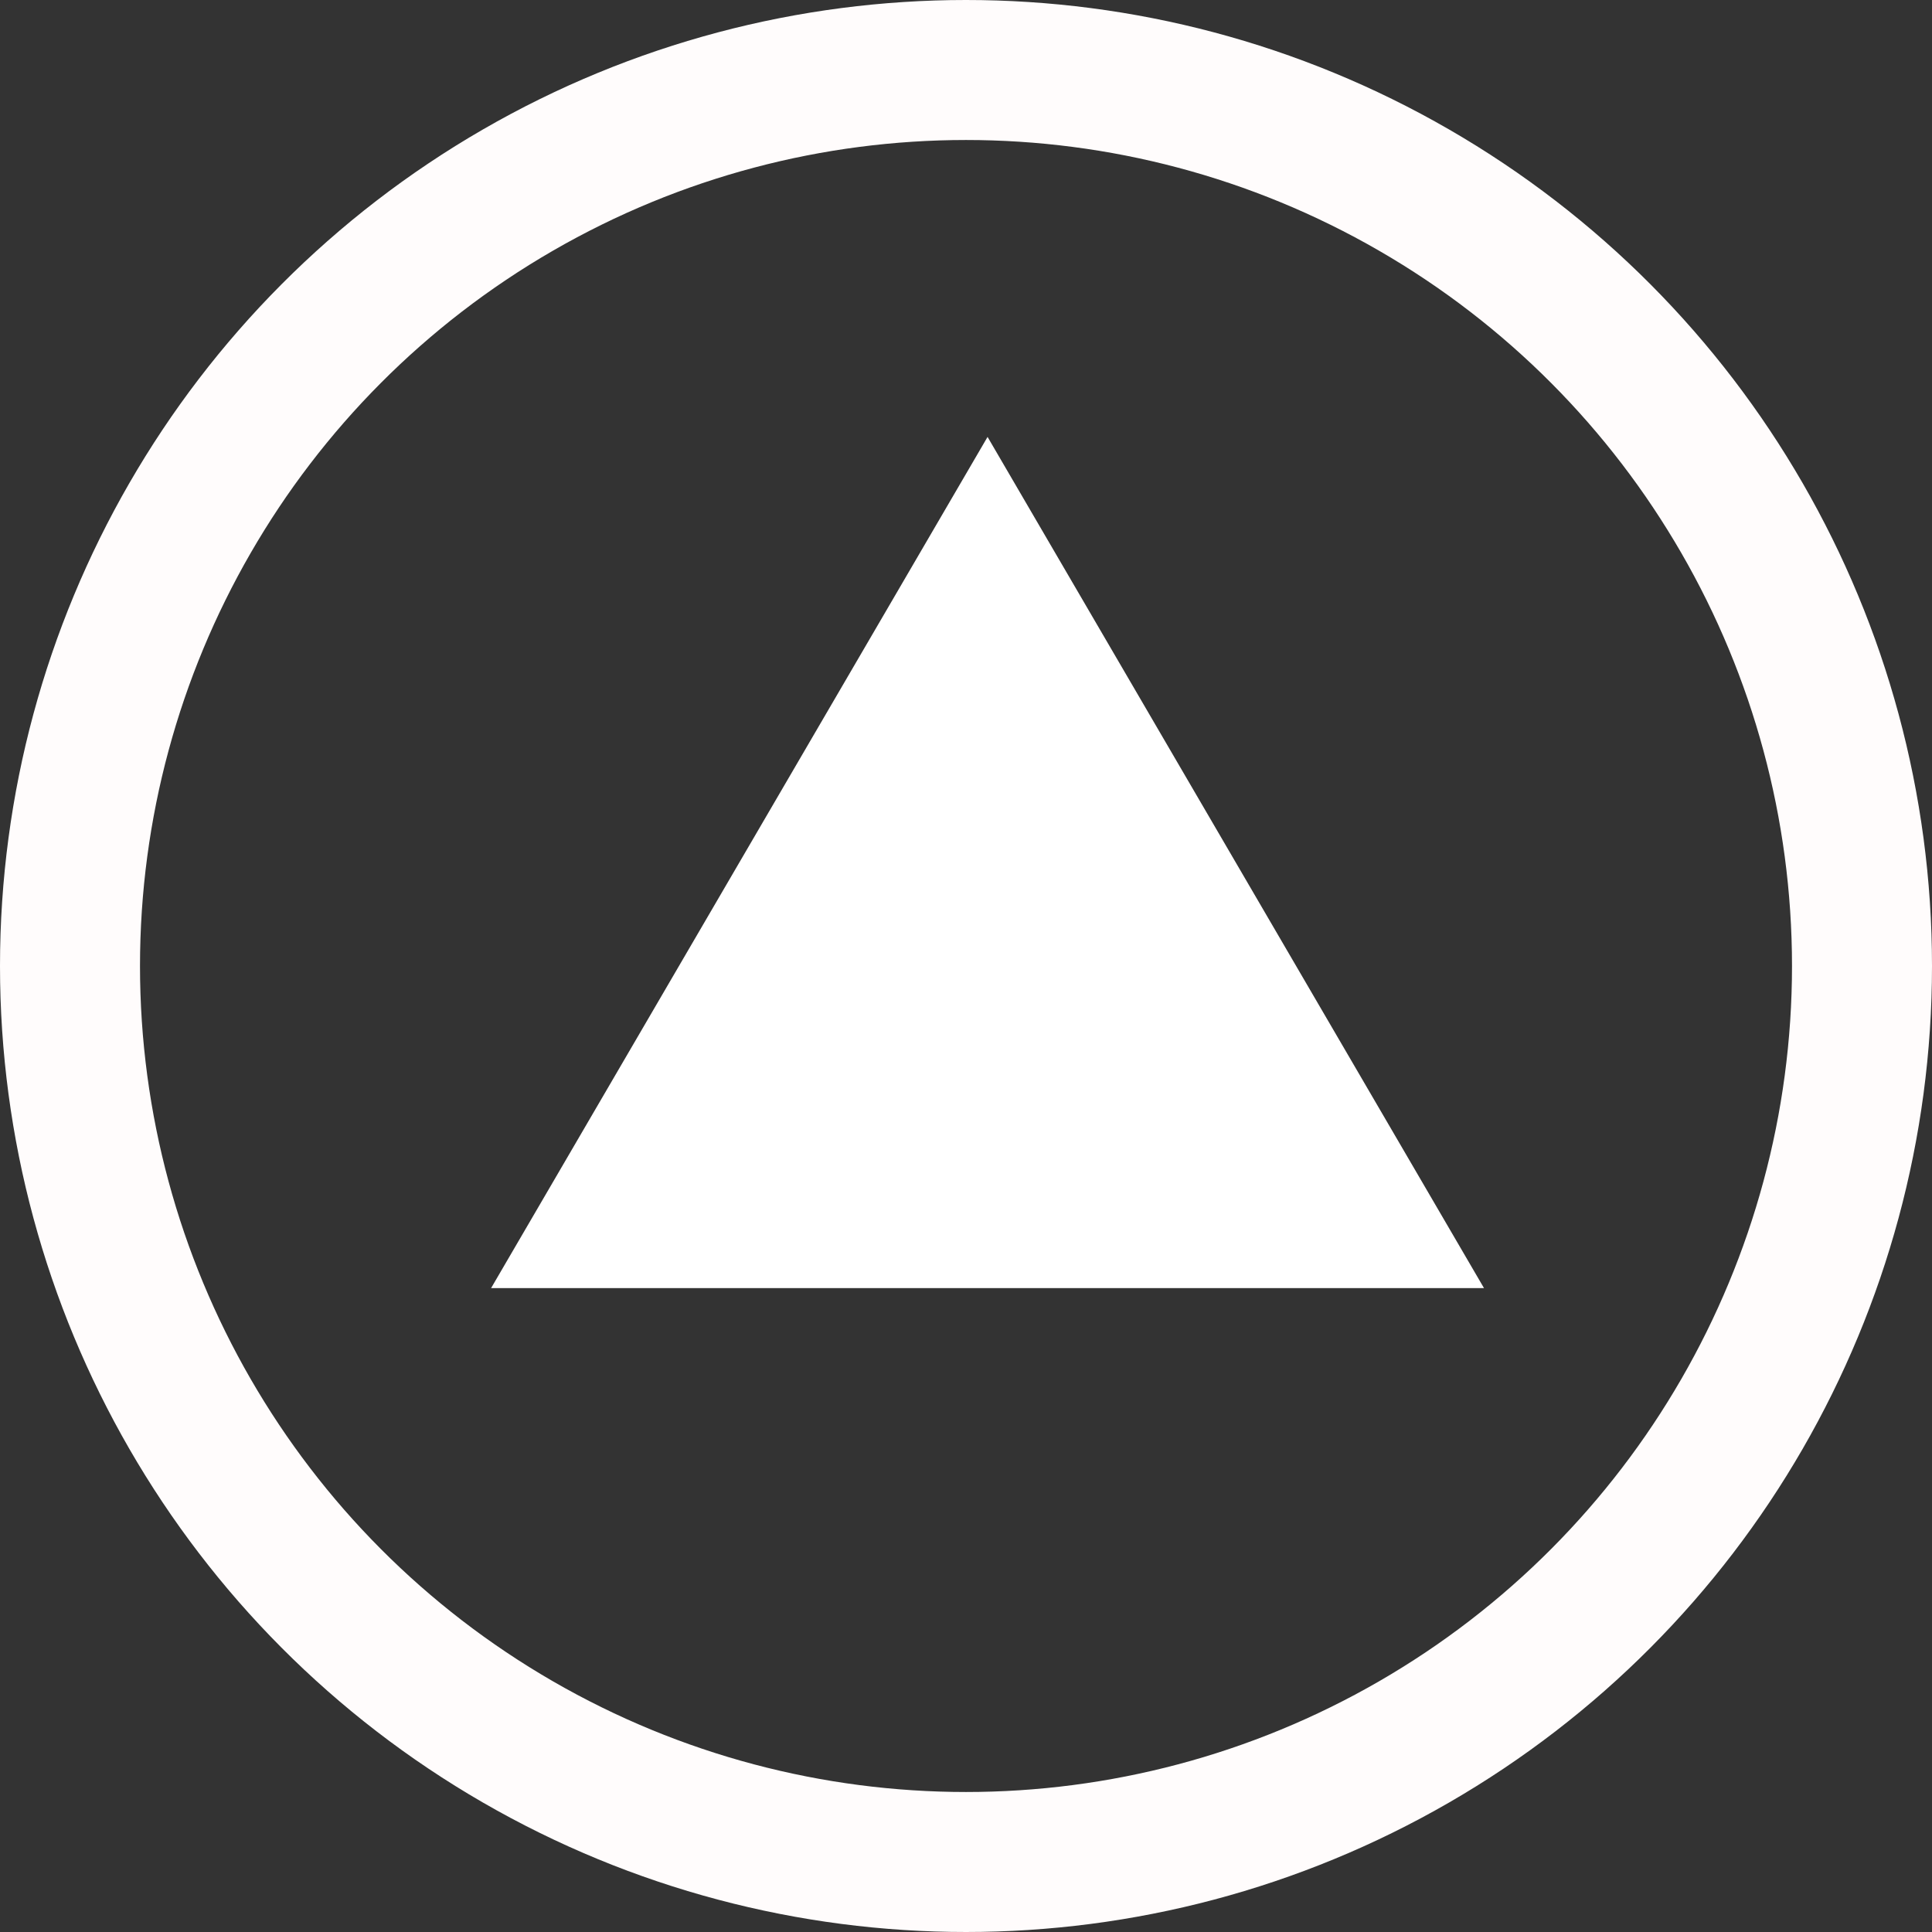
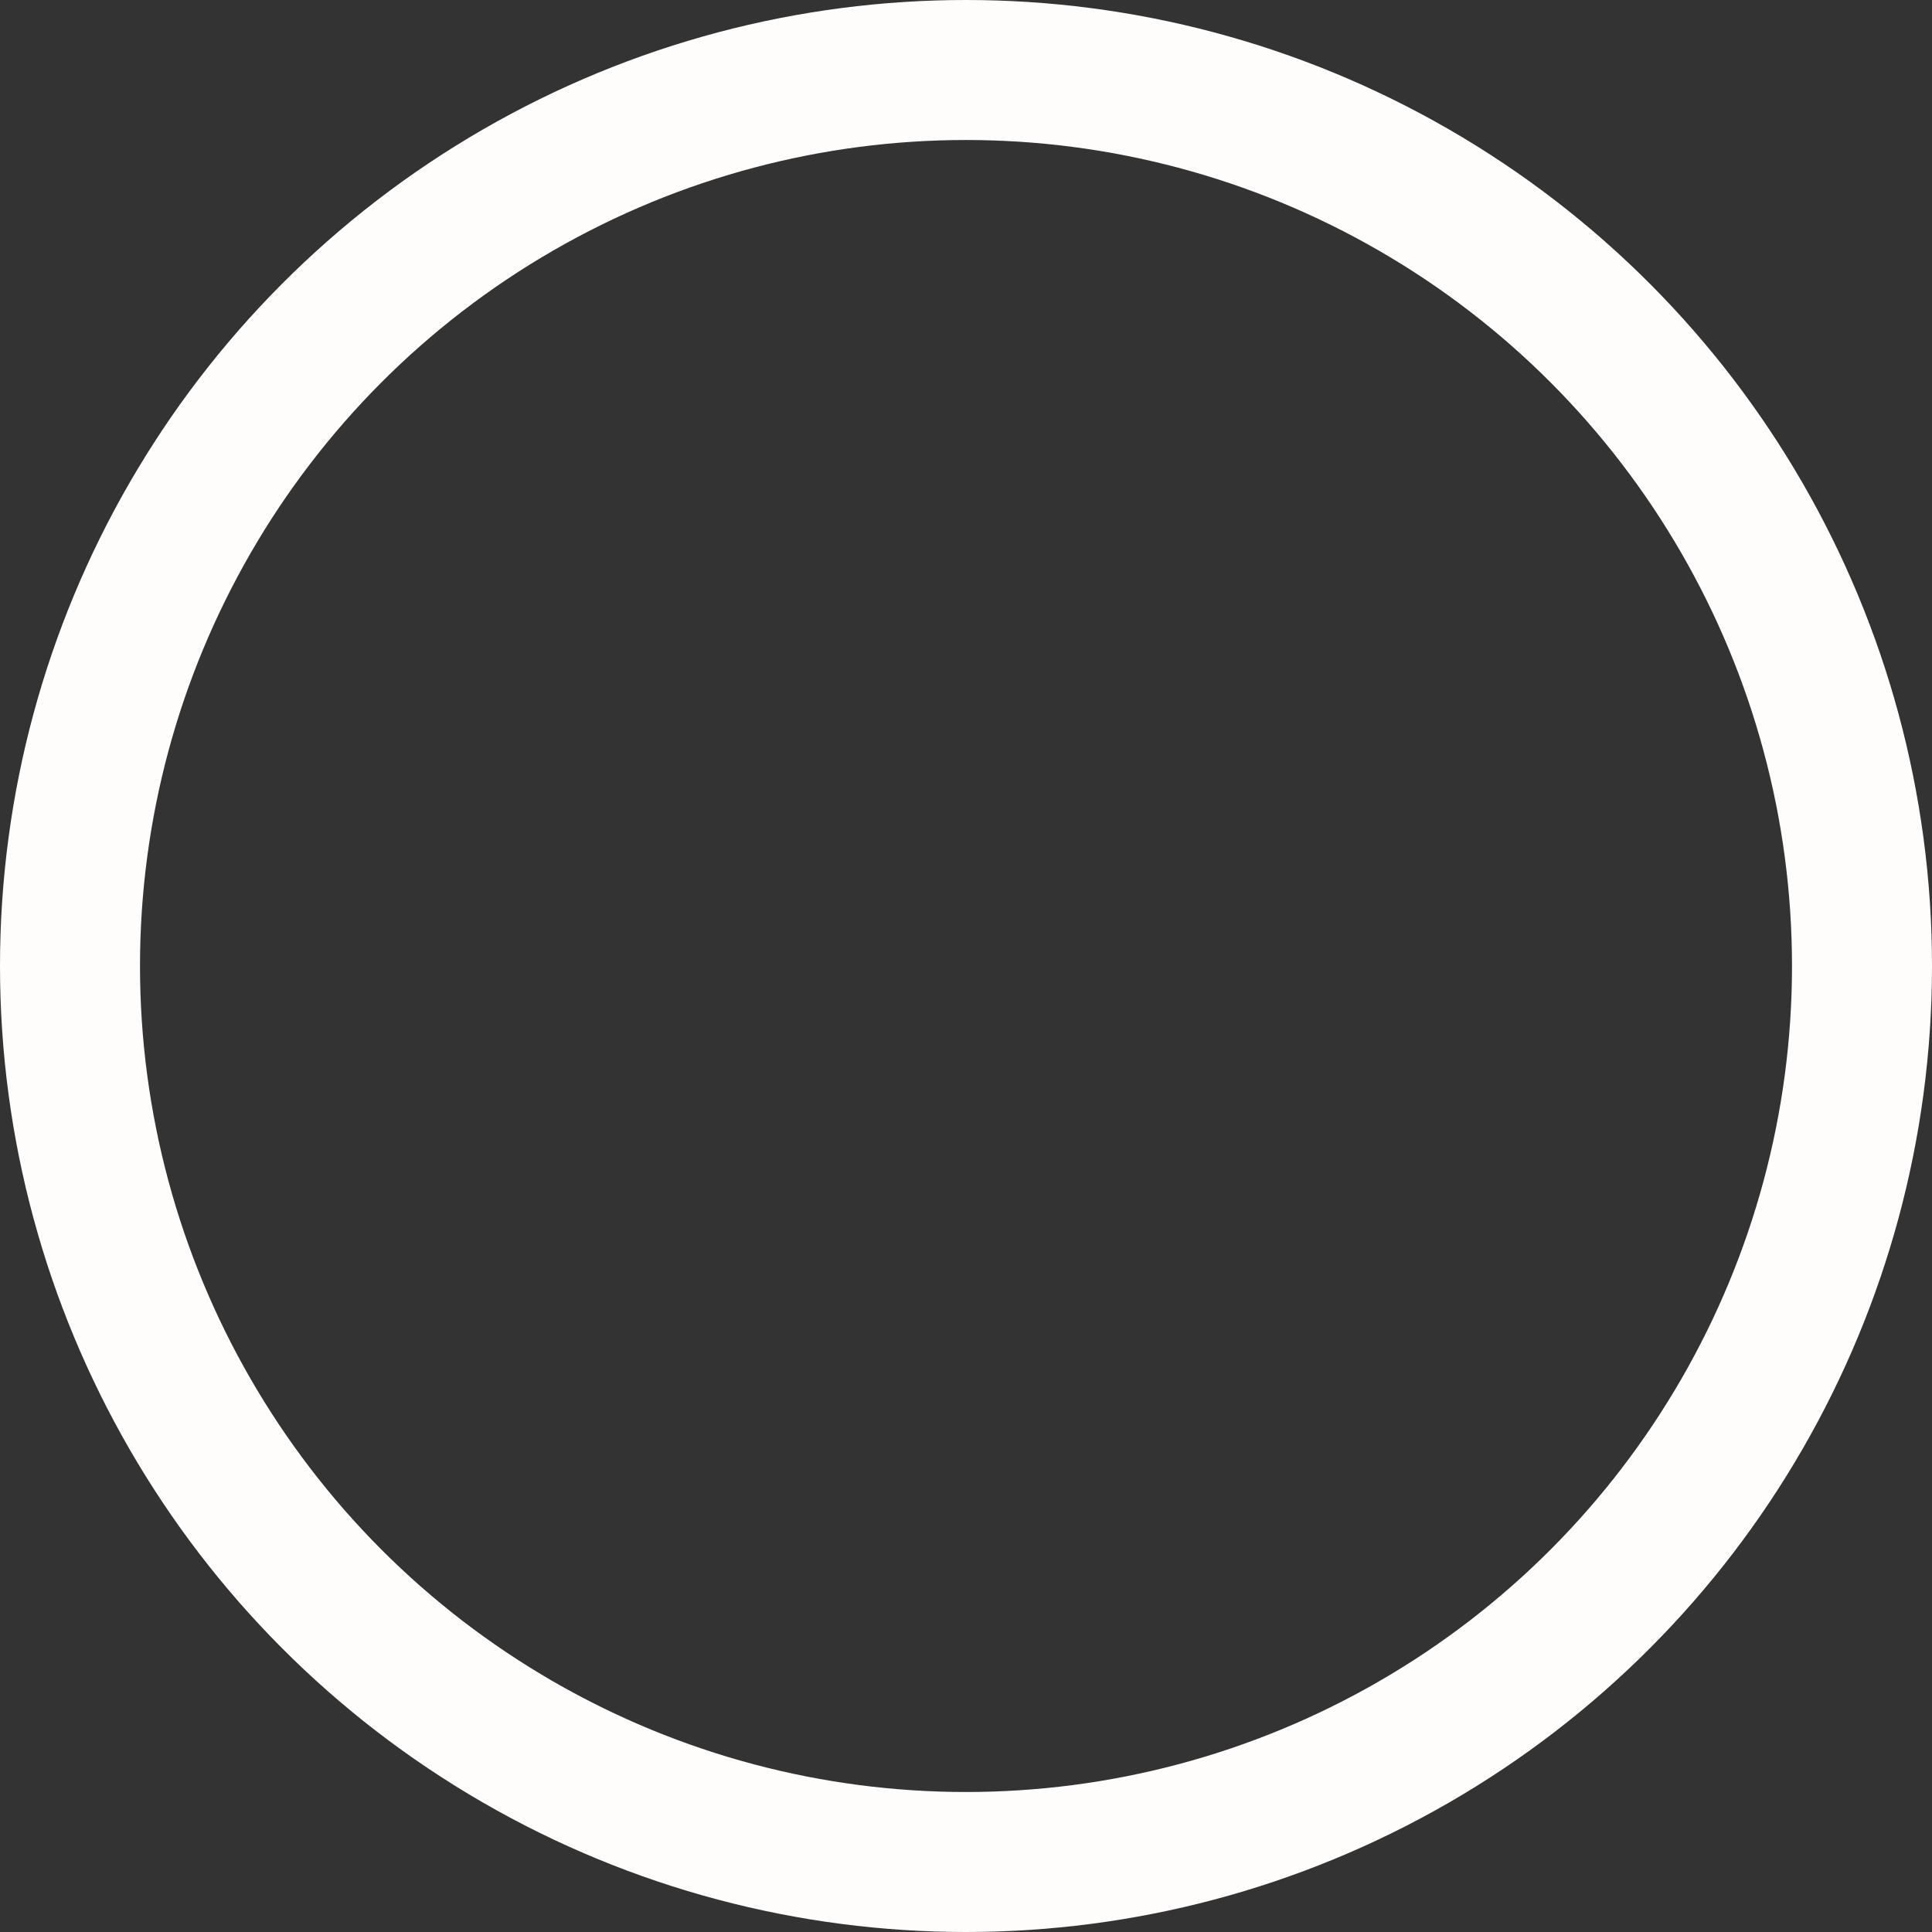
<svg xmlns="http://www.w3.org/2000/svg" width="69" height="69" viewBox="0 0 69 69">
  <rect x="0" y="0" width="69" height="69" fill="#333333" stroke="none" />
  <g id="グループ_42" data-name="グループ 42" transform="translate(-1569 -9161)">
    <g id="楕円形_1" data-name="楕円形 1" transform="translate(1569 9161)" fill="none" stroke="#fffcfc" stroke-width="5">
-       <circle cx="34.5" cy="34.5" r="34.5" stroke="none" />
      <circle cx="34.5" cy="34.5" r="32" fill="none" />
    </g>
-     <path id="パス_50" data-name="パス 50" d="M17.731,0,35.461,30.4H0Z" transform="translate(1586.539 9176.604)" fill="#fff" />
  </g>
</svg>